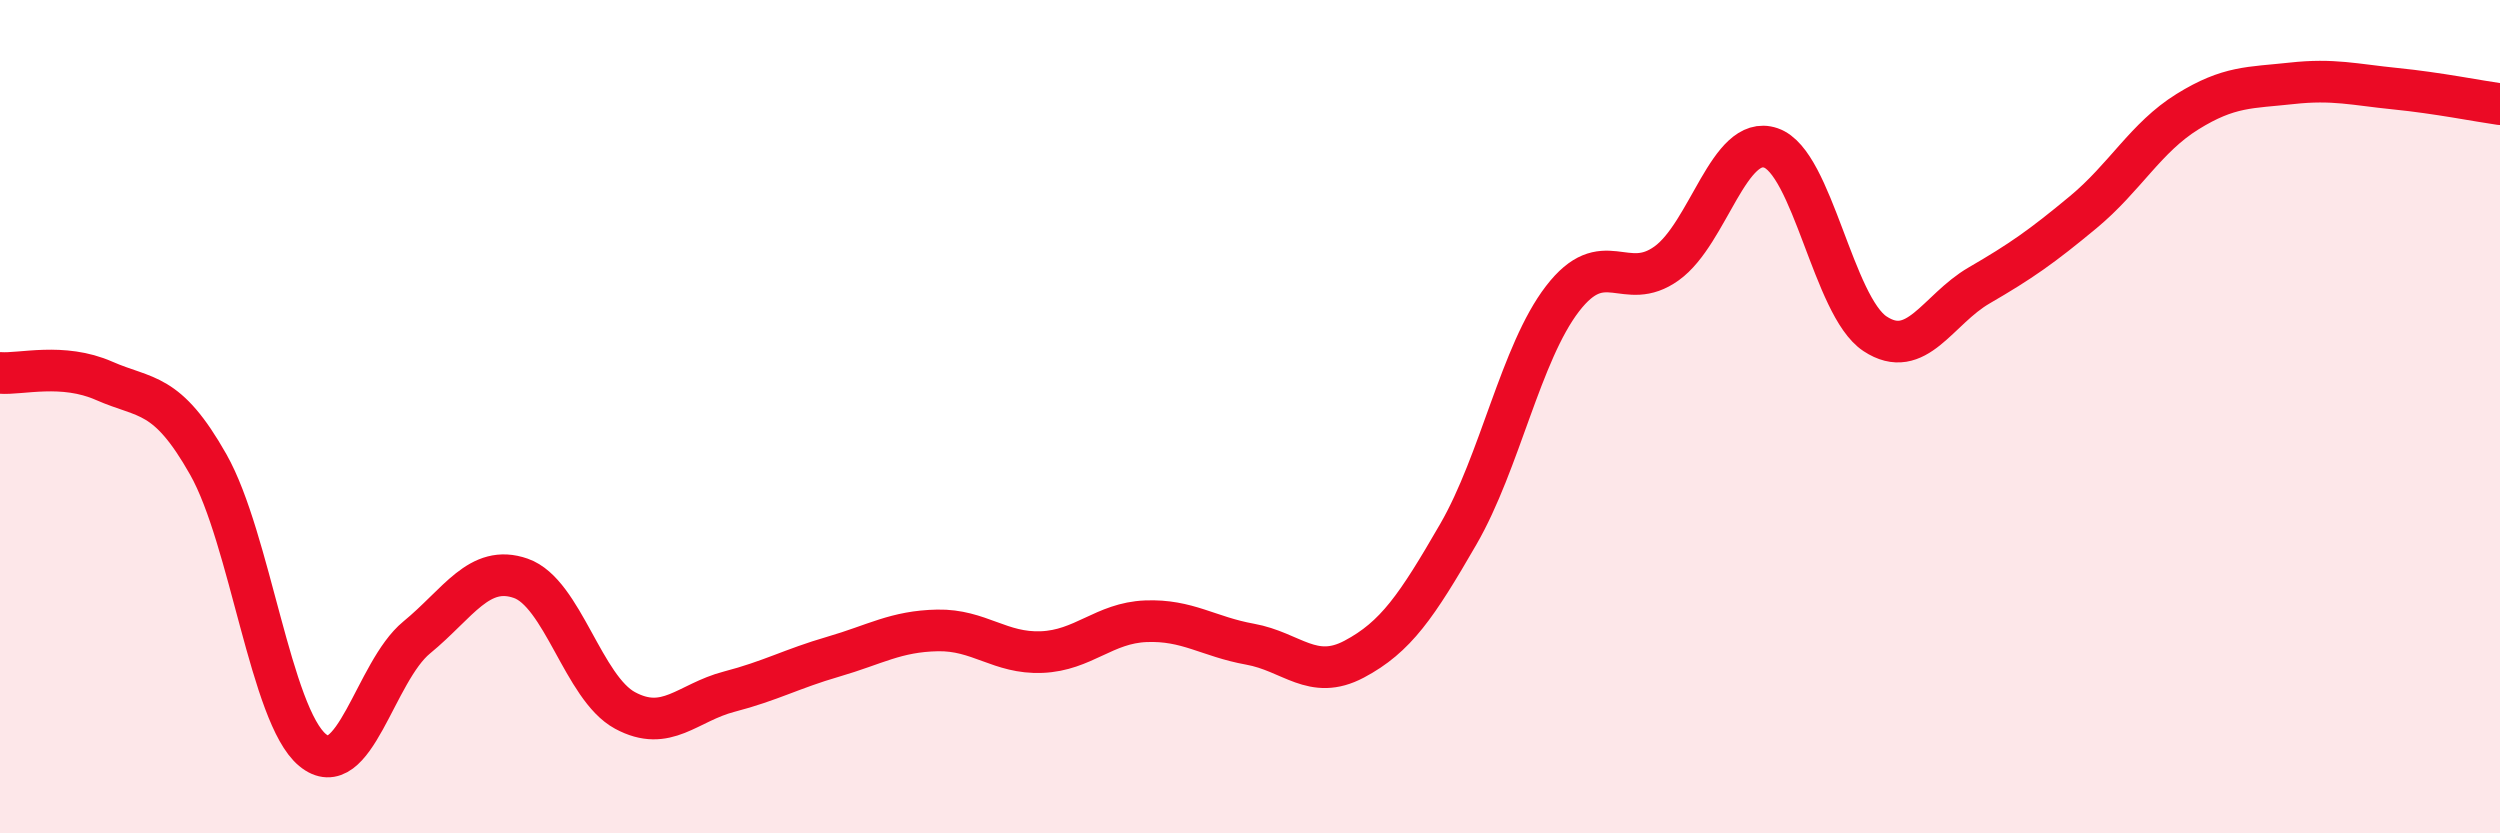
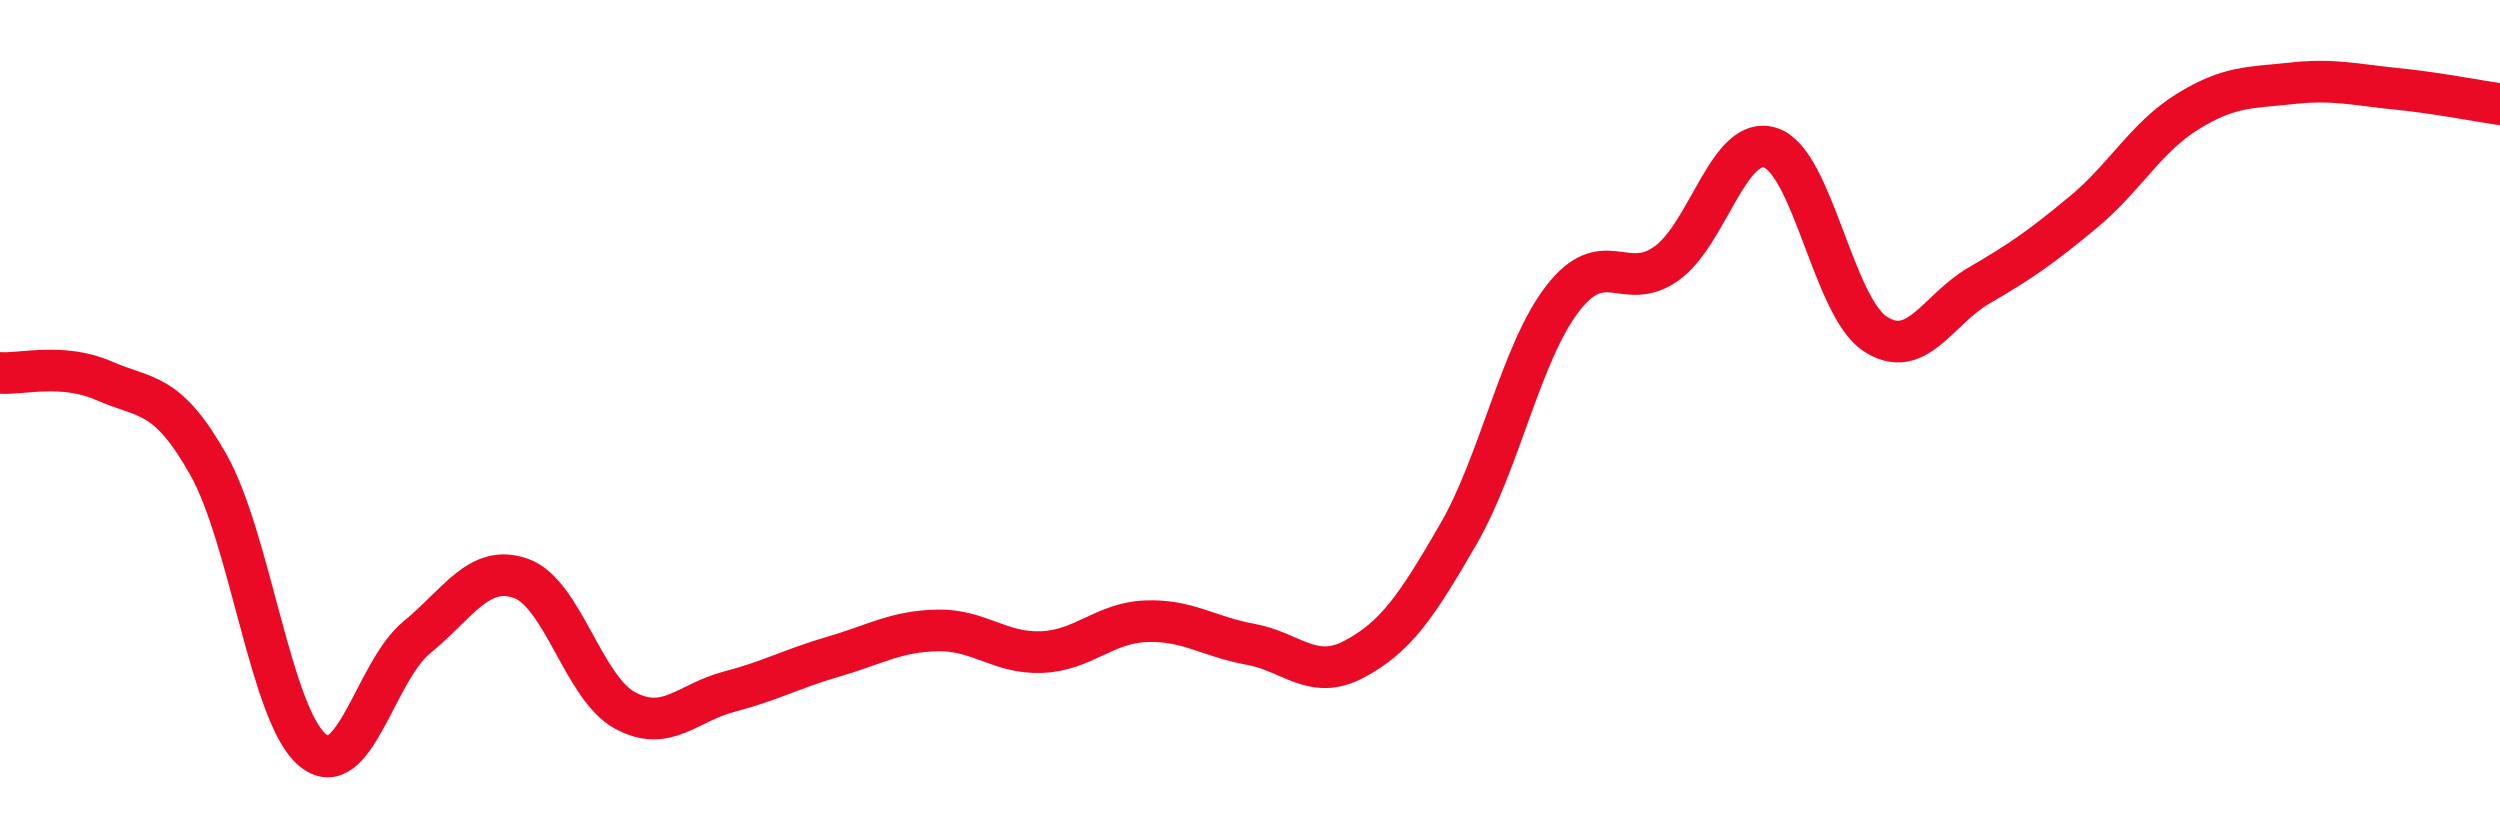
<svg xmlns="http://www.w3.org/2000/svg" width="60" height="20" viewBox="0 0 60 20">
-   <path d="M 0,8.95 C 0.5,8.99 1.5,8.7 2.5,9.14 C 3.5,9.58 4,9.38 5,11.15 C 6,12.92 6.5,17.17 7.5,18 C 8.5,18.83 9,16.12 10,15.3 C 11,14.48 11.5,13.53 12.5,13.88 C 13.5,14.23 14,16.51 15,17.05 C 16,17.59 16.5,16.86 17.5,16.6 C 18.5,16.34 19,16.05 20,15.76 C 21,15.47 21.5,15.15 22.5,15.13 C 23.5,15.11 24,15.69 25,15.65 C 26,15.61 26.5,14.95 27.5,14.91 C 28.5,14.87 29,15.28 30,15.46 C 31,15.64 31.5,16.35 32.5,15.82 C 33.5,15.29 34,14.55 35,12.82 C 36,11.09 36.5,8.47 37.5,7.17 C 38.5,5.87 39,7.04 40,6.32 C 41,5.6 41.5,3.21 42.5,3.55 C 43.5,3.89 44,7.35 45,8.01 C 46,8.67 46.5,7.43 47.5,6.85 C 48.5,6.27 49,5.92 50,5.09 C 51,4.26 51.5,3.3 52.5,2.68 C 53.5,2.06 54,2.11 55,2 C 56,1.89 56.5,2.03 57.5,2.13 C 58.5,2.23 59.5,2.43 60,2.5L60 20L0 20Z" fill="#EB0A25" opacity="0.1" stroke-linecap="round" stroke-linejoin="round" />
  <path d="M 0,8.95 C 0.5,8.99 1.5,8.7 2.5,9.14 C 3.5,9.58 4,9.38 5,11.15 C 6,12.92 6.5,17.17 7.5,18 C 8.5,18.83 9,16.12 10,15.3 C 11,14.48 11.5,13.53 12.5,13.88 C 13.5,14.23 14,16.51 15,17.05 C 16,17.59 16.5,16.86 17.5,16.6 C 18.5,16.34 19,16.05 20,15.76 C 21,15.47 21.5,15.15 22.5,15.13 C 23.5,15.11 24,15.69 25,15.65 C 26,15.61 26.5,14.95 27.5,14.91 C 28.5,14.87 29,15.28 30,15.46 C 31,15.64 31.5,16.35 32.5,15.82 C 33.5,15.29 34,14.55 35,12.82 C 36,11.09 36.5,8.47 37.5,7.17 C 38.5,5.87 39,7.04 40,6.32 C 41,5.6 41.5,3.21 42.5,3.55 C 43.5,3.89 44,7.35 45,8.01 C 46,8.67 46.5,7.43 47.5,6.85 C 48.5,6.27 49,5.92 50,5.09 C 51,4.26 51.5,3.3 52.5,2.68 C 53.5,2.06 54,2.11 55,2 C 56,1.89 56.5,2.03 57.5,2.13 C 58.5,2.23 59.5,2.43 60,2.5" stroke="#EB0A25" stroke-width="1" fill="none" stroke-linecap="round" stroke-linejoin="round" />
</svg>